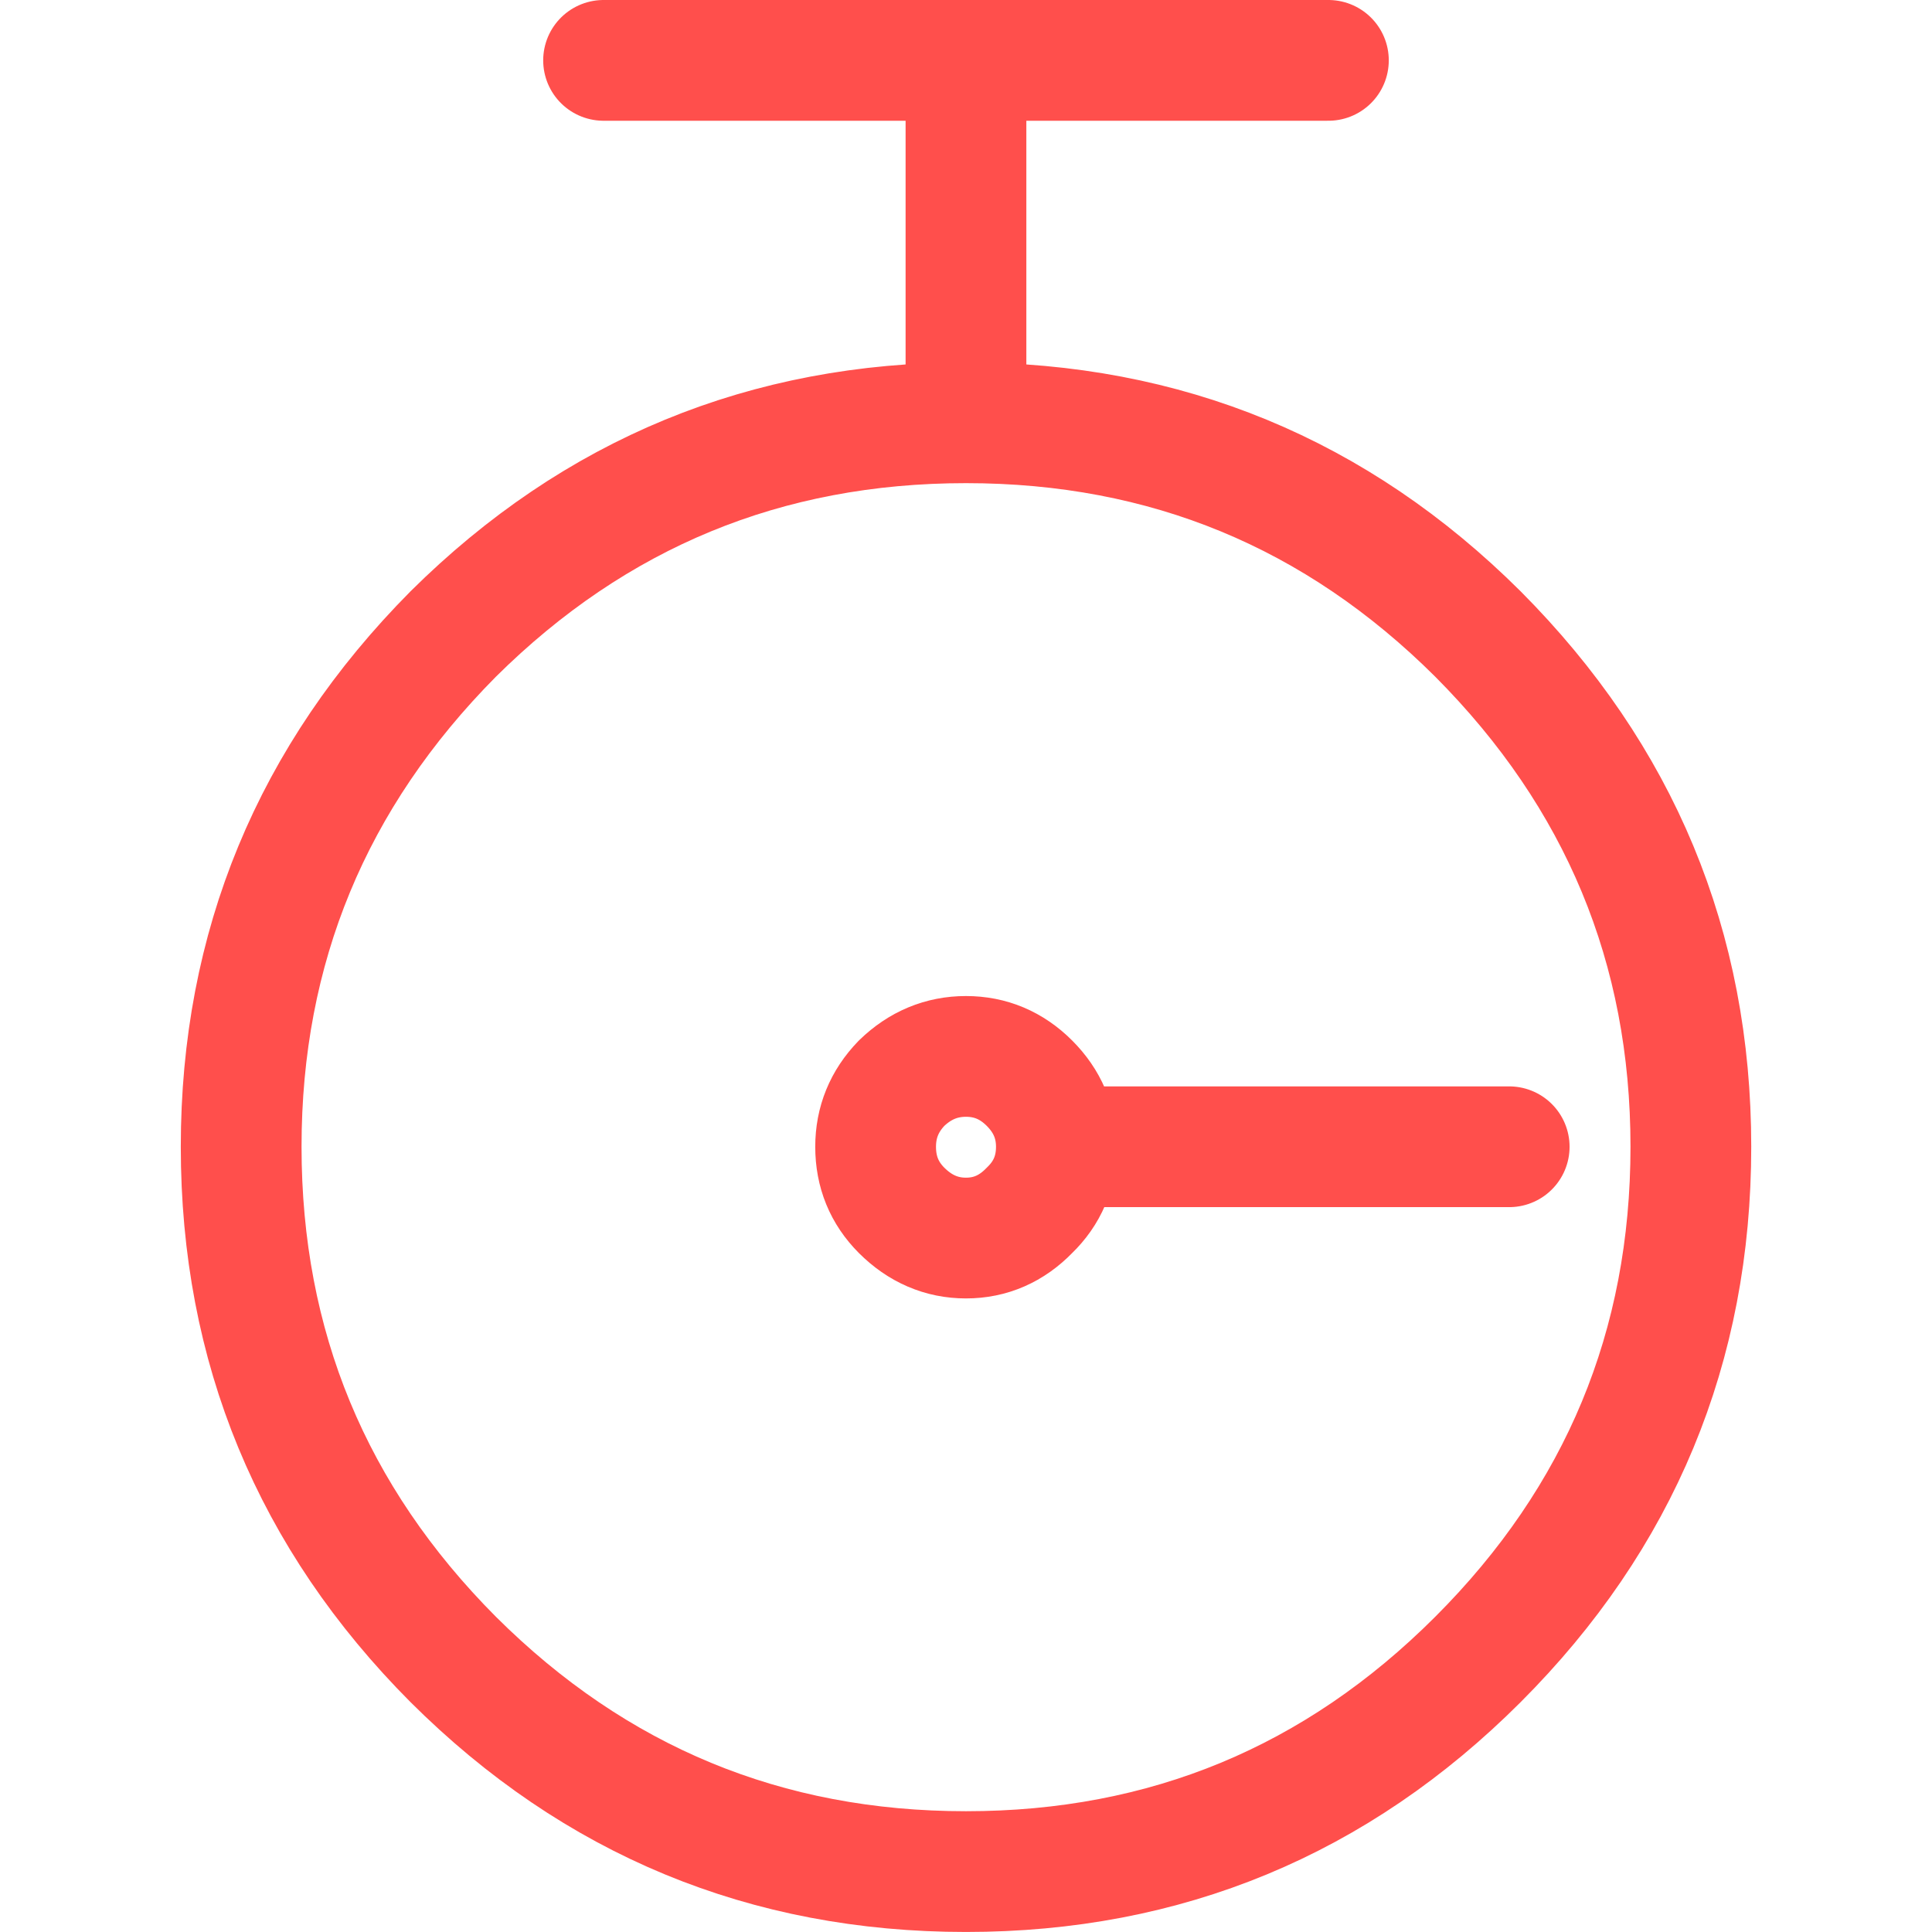
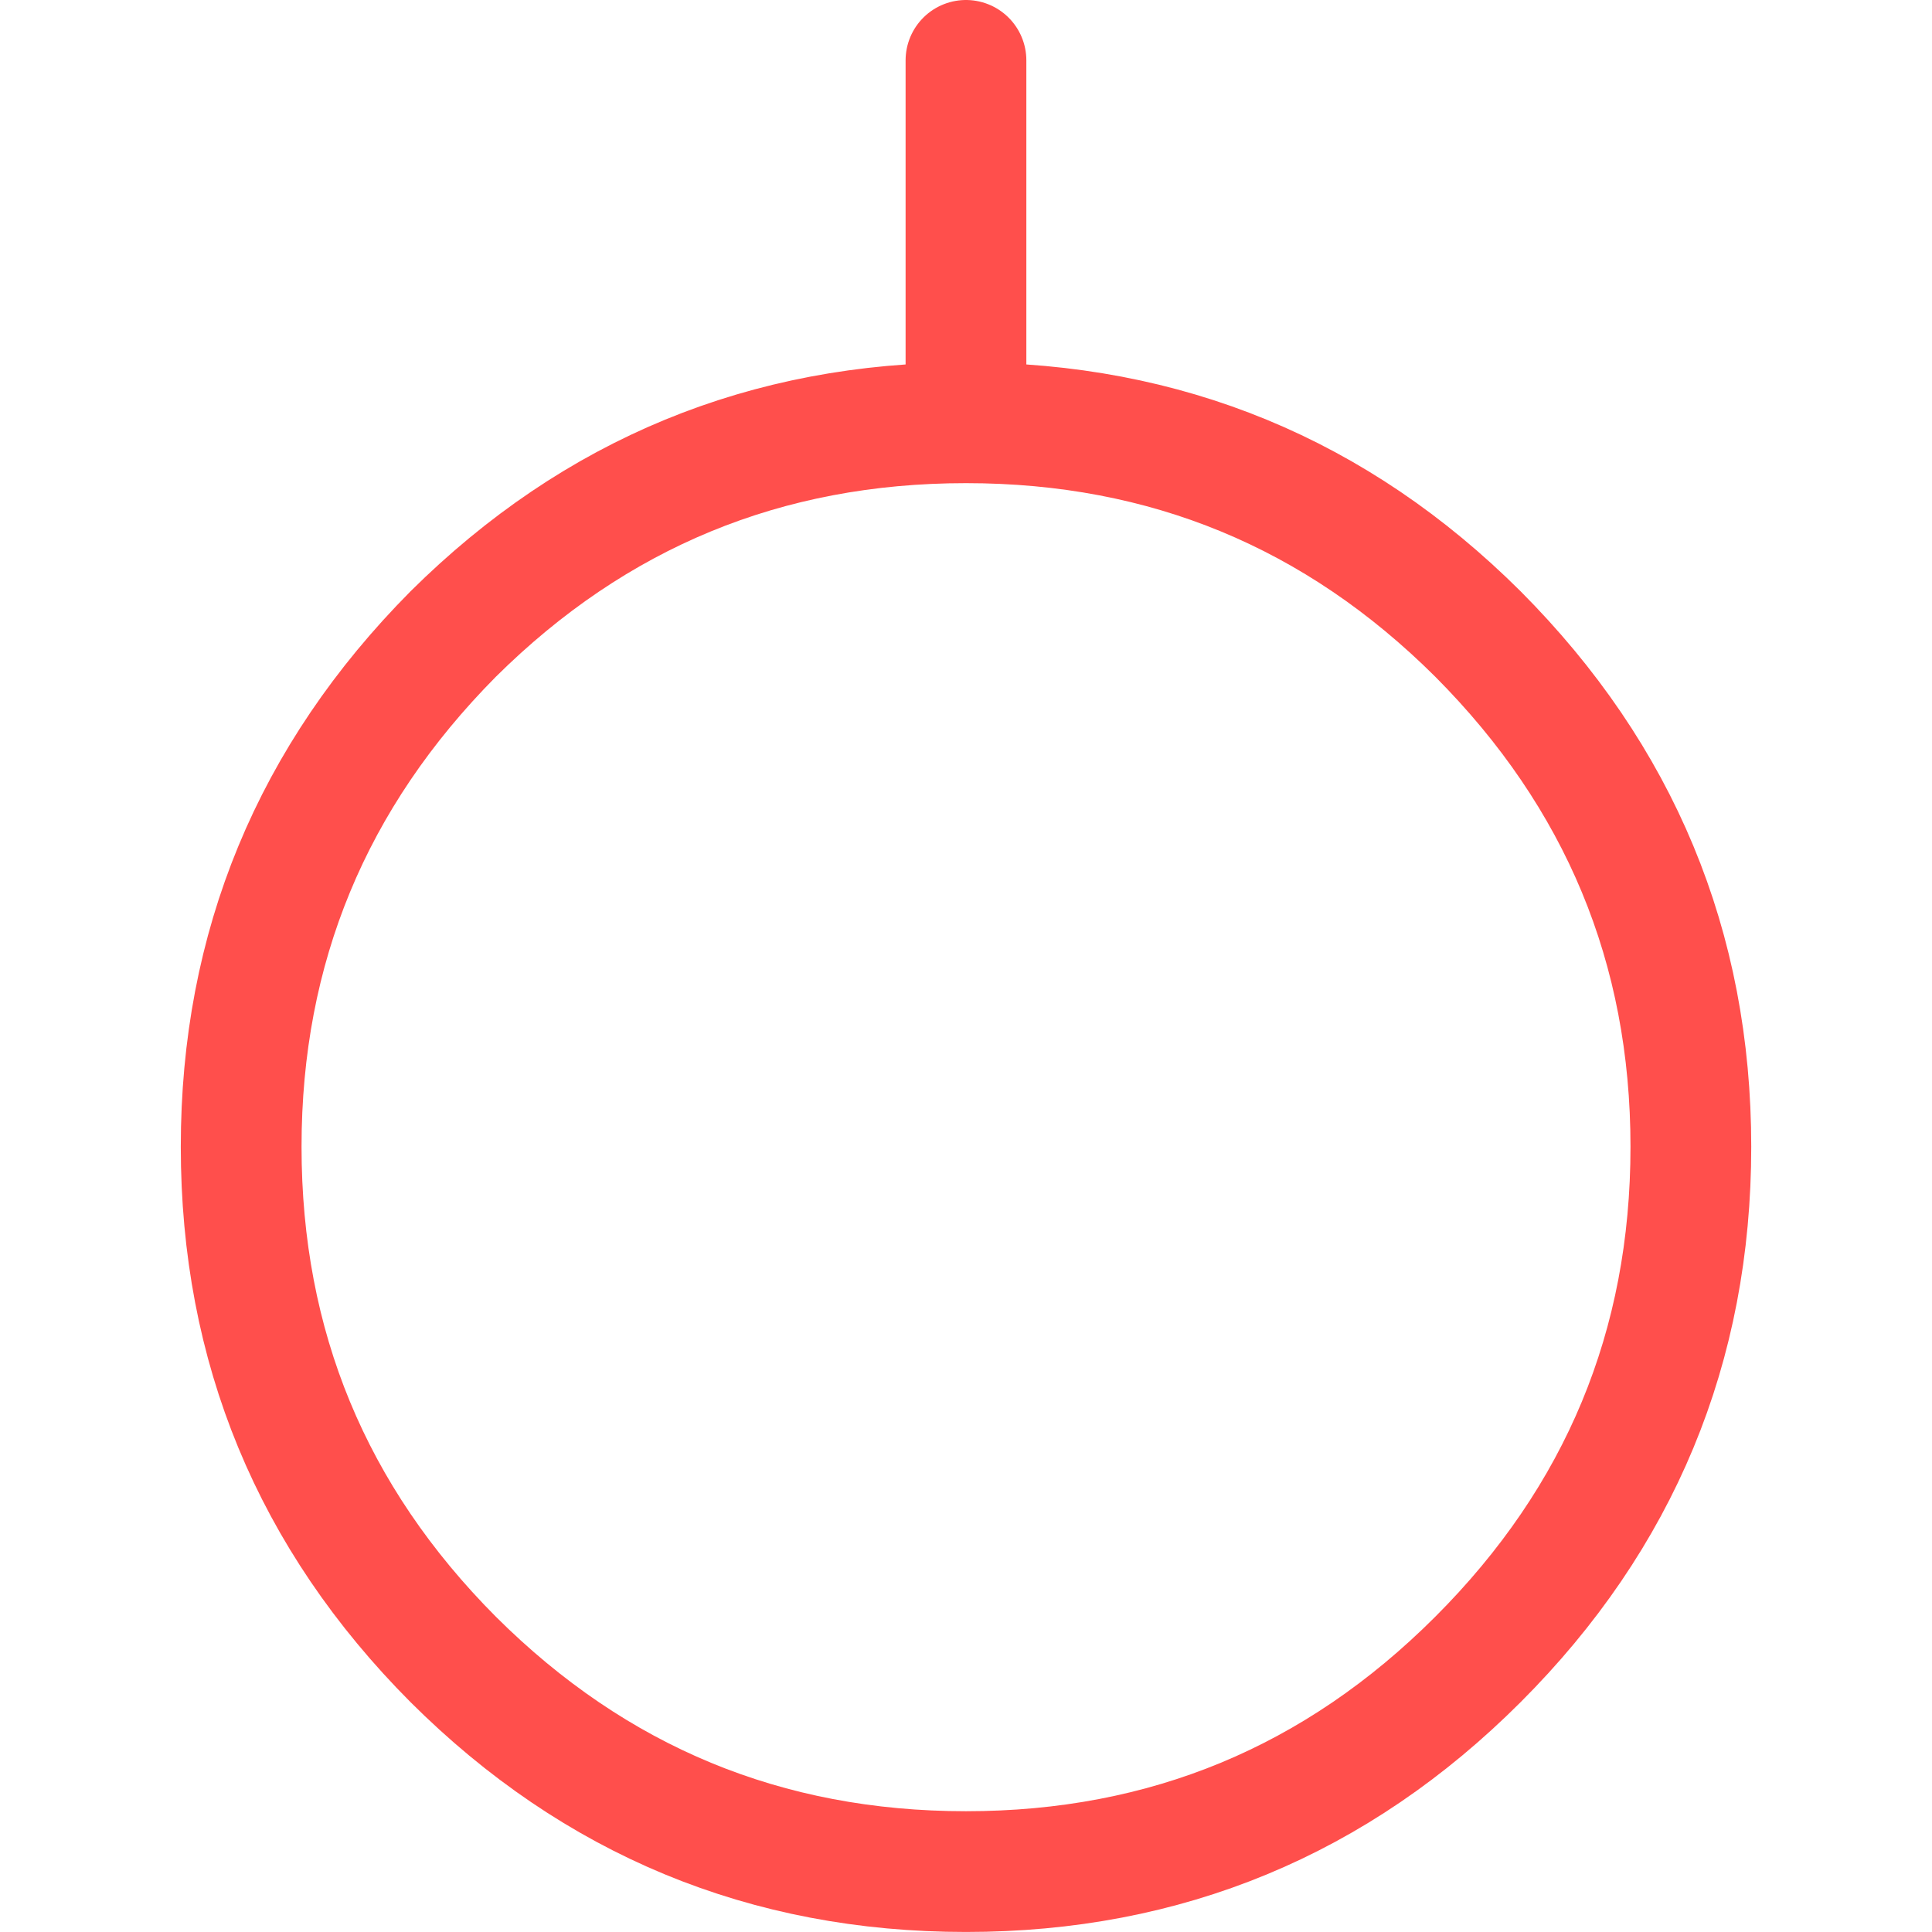
<svg xmlns="http://www.w3.org/2000/svg" version="1.1" id="Layer_1" x="0px" y="0px" width="64px" height="64px" viewBox="99.476 -8.7 64 64" enable-background="new 99.476 -8.7 64 64" xml:space="preserve">
  <g>
-     <polyline fill-rule="evenodd" clip-rule="evenodd" fill="none" stroke="#FF4F4C" stroke-width="4" stroke-linecap="round" stroke-linejoin="round" stroke-miterlimit="3" points="   119.47,-6.7 131.475,-6.7 143.481,-6.7  " />
    <path fill-rule="evenodd" clip-rule="evenodd" fill="none" stroke="#FF4F4C" stroke-width="4" stroke-linecap="round" stroke-linejoin="round" stroke-miterlimit="3" d="   M131.475,5.305c6.622,0,12.273,2.333,16.958,6.996c4.703,4.723,7.055,10.385,7.055,16.986c0,6.621-2.352,12.283-7.055,16.986   c-4.685,4.684-10.336,7.026-16.958,7.026c-6.62,0-12.281-2.342-16.984-7.026c-4.685-4.704-7.026-10.366-7.026-16.986   c0-6.601,2.342-12.263,7.026-16.986C119.193,7.638,124.854,5.305,131.475,5.305V-6.7" />
-     <path fill-rule="evenodd" clip-rule="evenodd" fill="none" stroke="#FF4F4C" stroke-width="4" stroke-linecap="round" stroke-linejoin="round" stroke-miterlimit="3" d="   M149.47,29.288h-15c0,0.831-0.297,1.531-0.89,2.105c-0.593,0.612-1.295,0.919-2.105,0.919c-0.81,0-1.521-0.307-2.134-0.919   c-0.572-0.574-0.859-1.274-0.859-2.105c0-0.81,0.287-1.512,0.859-2.104c0.612-0.593,1.324-0.889,2.134-0.889   c0.811,0,1.513,0.296,2.105,0.889s0.89,1.295,0.89,2.104" />
  </g>
</svg>